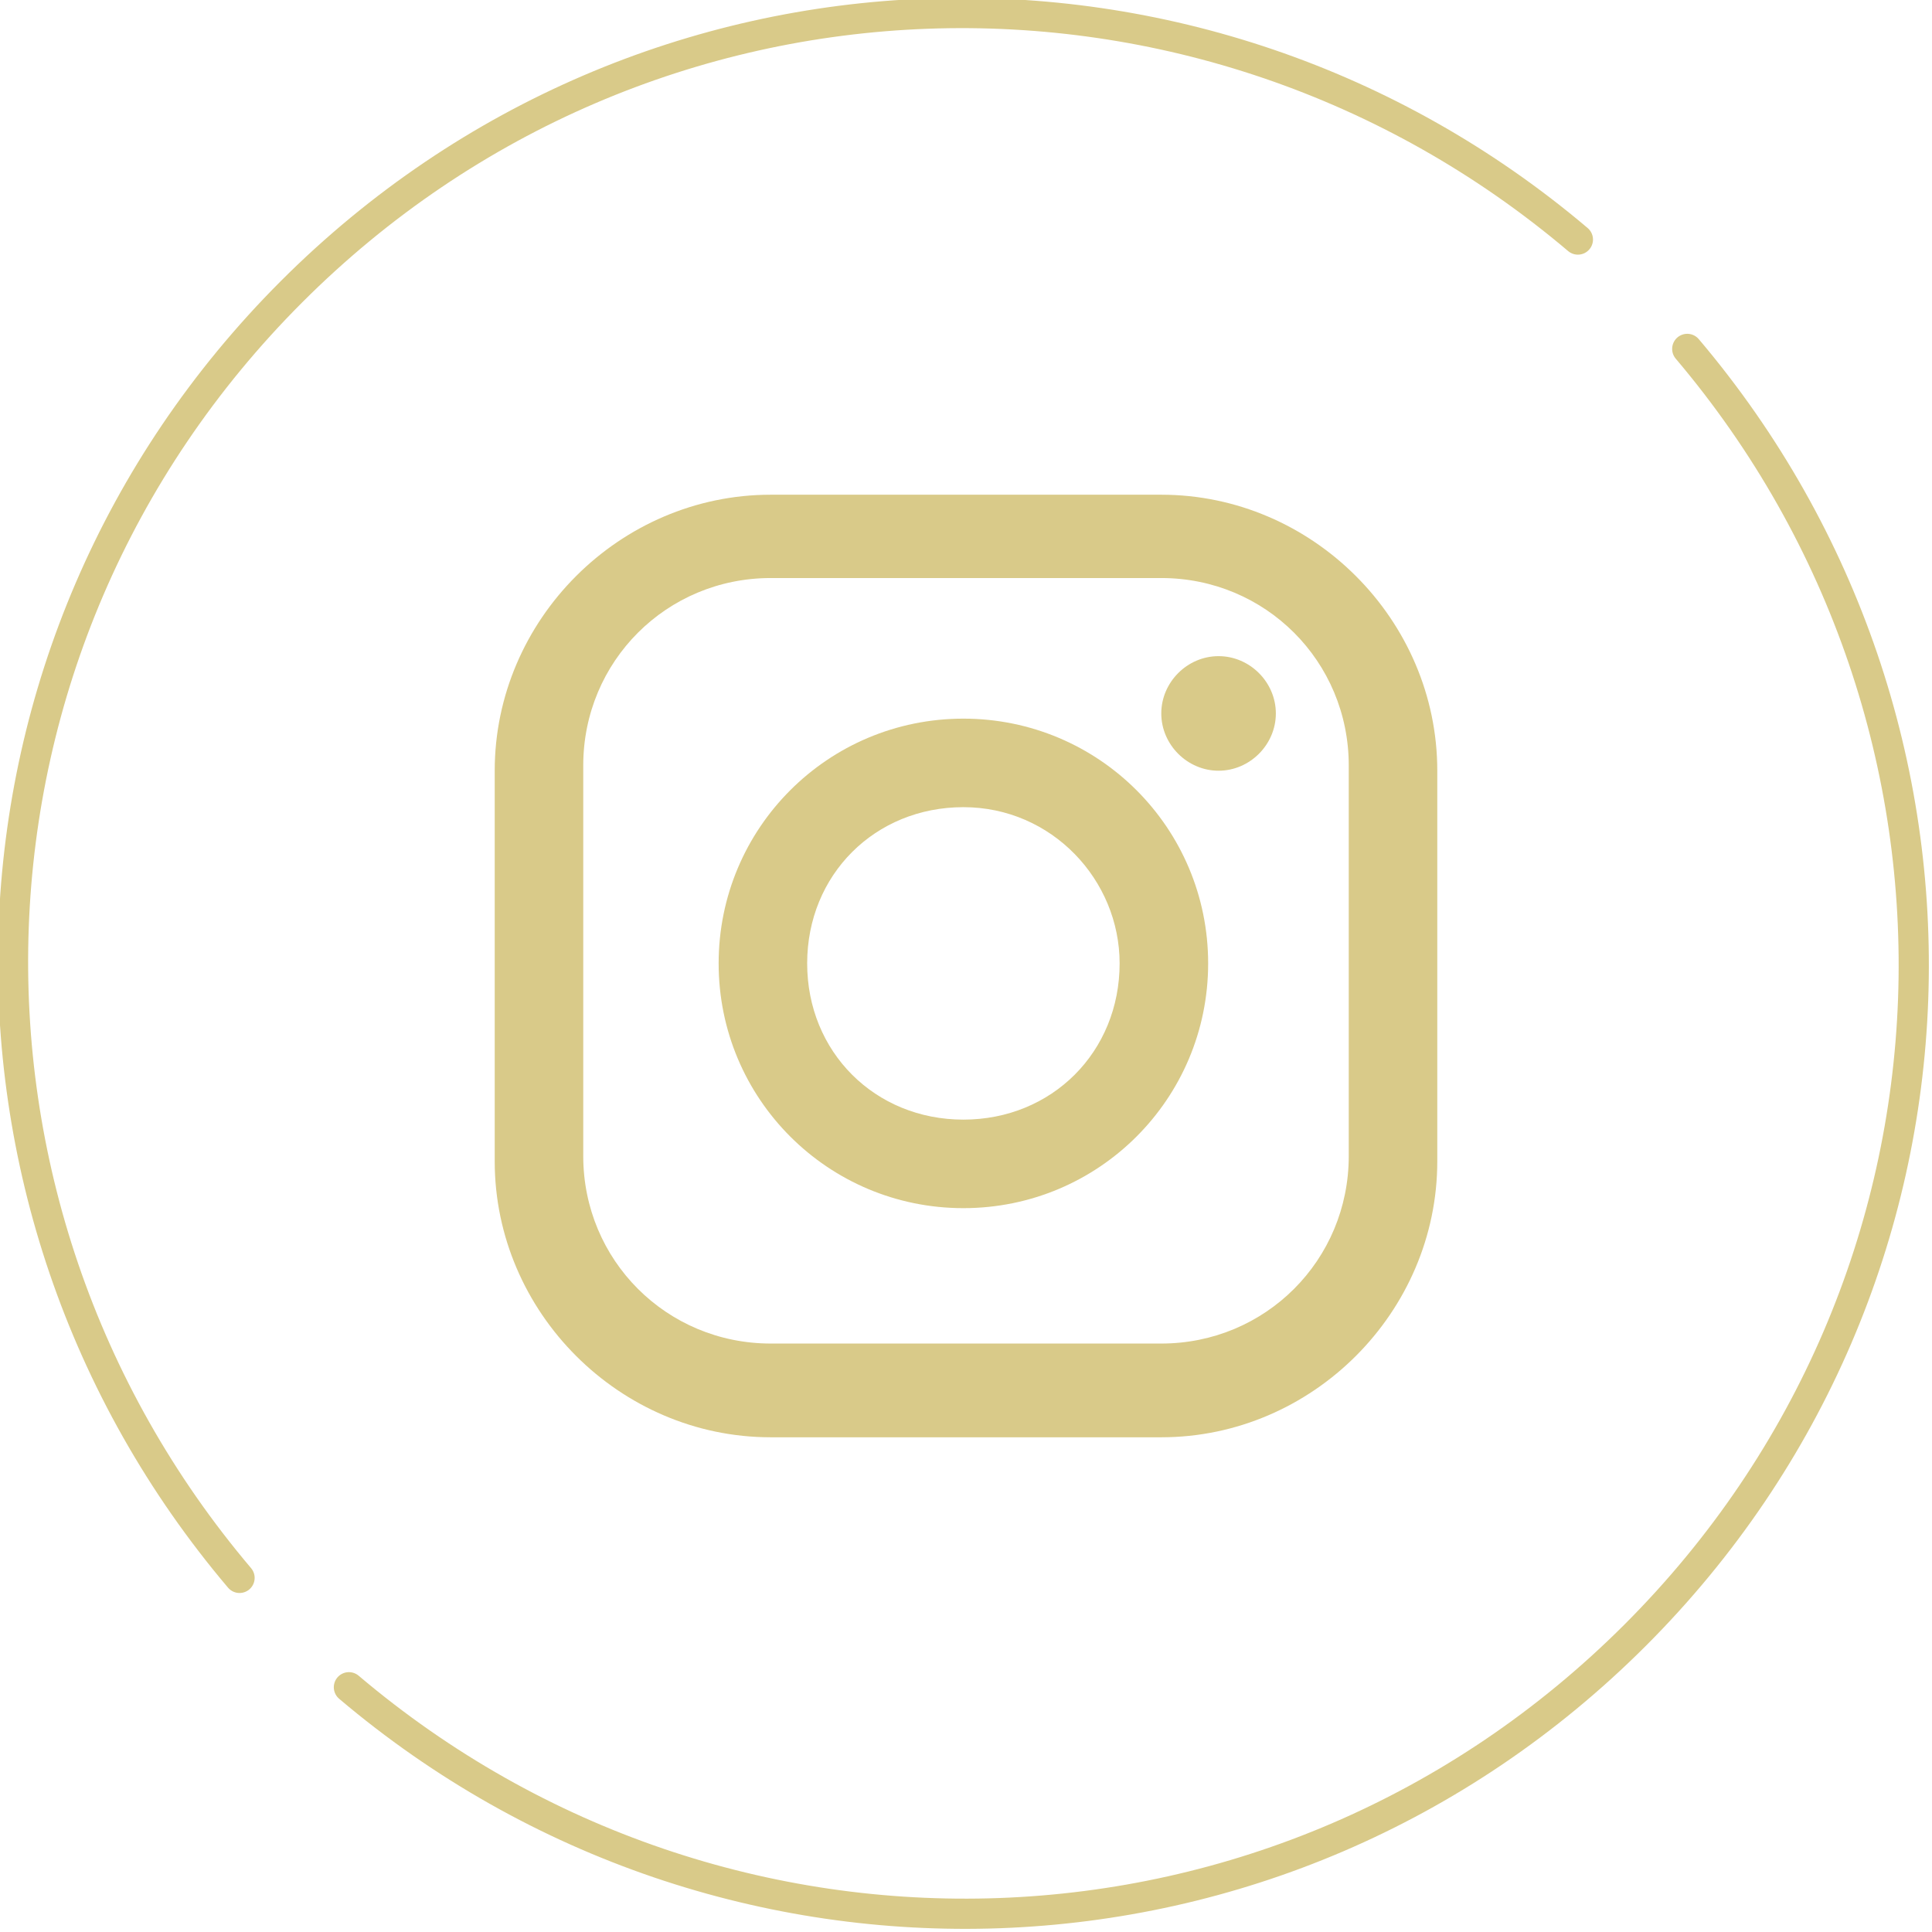
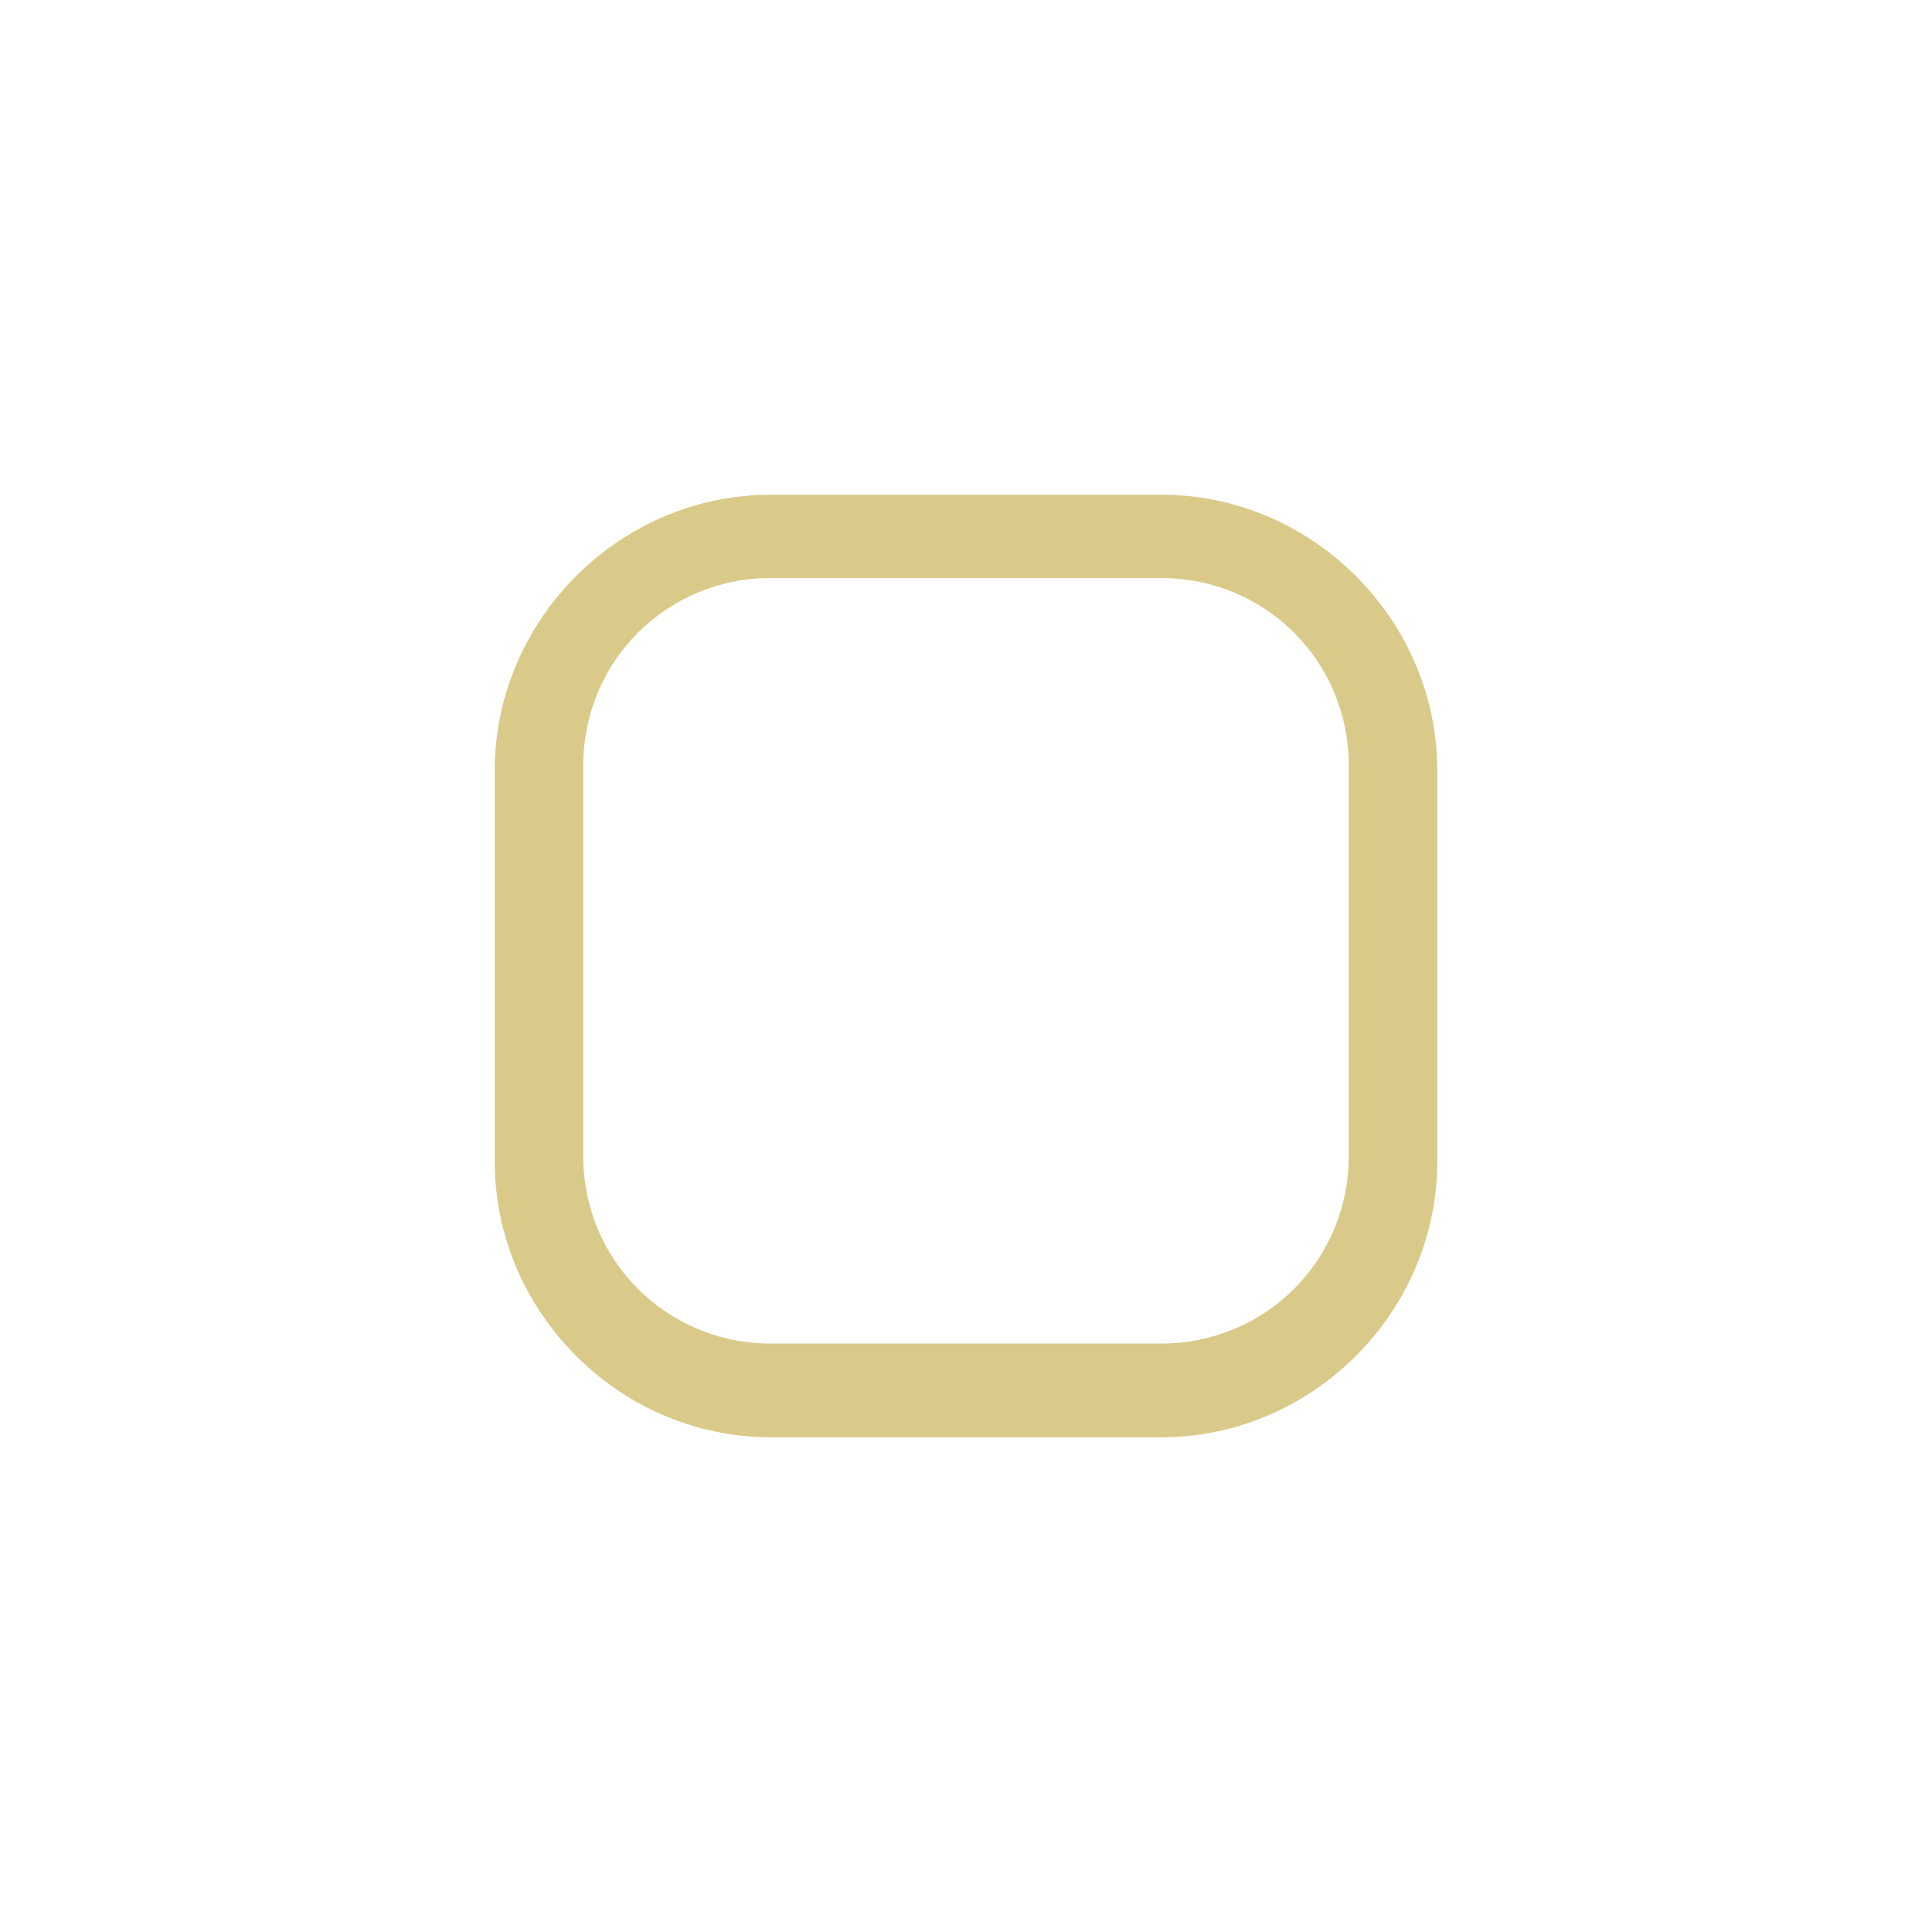
<svg xmlns="http://www.w3.org/2000/svg" version="1.1" id="レイヤー_1" x="0px" y="0px" viewBox="0 0 37.1 37.1" style="enable-background:new 0 0 37.1 37.1;" xml:space="preserve">
  <style type="text/css">
	.st0{fill:#D9CA89;}
	.st1{fill:none;stroke:#D9CA89;stroke-width:0.58;stroke-linecap:round;stroke-linejoin:round;stroke-miterlimit:10;}
</style>
  <g>
    <g>
      <g>
        <path class="st0" d="M22.3,27.6h-7.5c-2.9,0-5.3-2.4-5.3-5.3v-7.5c0-2.9,2.4-5.3,5.3-5.3h7.5c2.9,0,5.3,2.4,5.3,5.3v7.5     C27.6,25.2,25.2,27.6,22.3,27.6z M14.8,11.1c-2,0-3.6,1.6-3.6,3.6v7.5c0,2,1.6,3.6,3.6,3.6h7.5c2,0,3.6-1.6,3.6-3.6v-7.5     c0-2-1.6-3.6-3.6-3.6H14.8z" />
-         <path class="st0" d="M24.5,13.7c0,0.6-0.5,1.1-1.1,1.1c-0.6,0-1.1-0.5-1.1-1.1c0-0.6,0.5-1.1,1.1-1.1     C24,12.6,24.5,13.1,24.5,13.7z" />
-         <path class="st0" d="M18.5,23.2c-2.6,0-4.7-2.1-4.7-4.7c0-2.6,2.1-4.7,4.7-4.7c2.6,0,4.7,2.1,4.7,4.7     C23.2,21.1,21.1,23.2,18.5,23.2z M18.5,15.5c-1.7,0-3,1.3-3,3c0,1.7,1.3,3,3,3c1.7,0,3-1.3,3-3C21.5,16.9,20.2,15.5,18.5,15.5z" />
      </g>
    </g>
    <g>
-       <path class="st1" d="M30.3,4.6c-7.2-6.1-17.9-5.8-24.7,1c-6.8,6.8-7.1,17.5-1,24.7" />
-       <path class="st1" d="M6.7,32.4c7.2,6.1,17.9,5.8,24.7-1c6.8-6.8,7.1-17.5,1-24.7" />
-     </g>
+       </g>
  </g>
</svg>